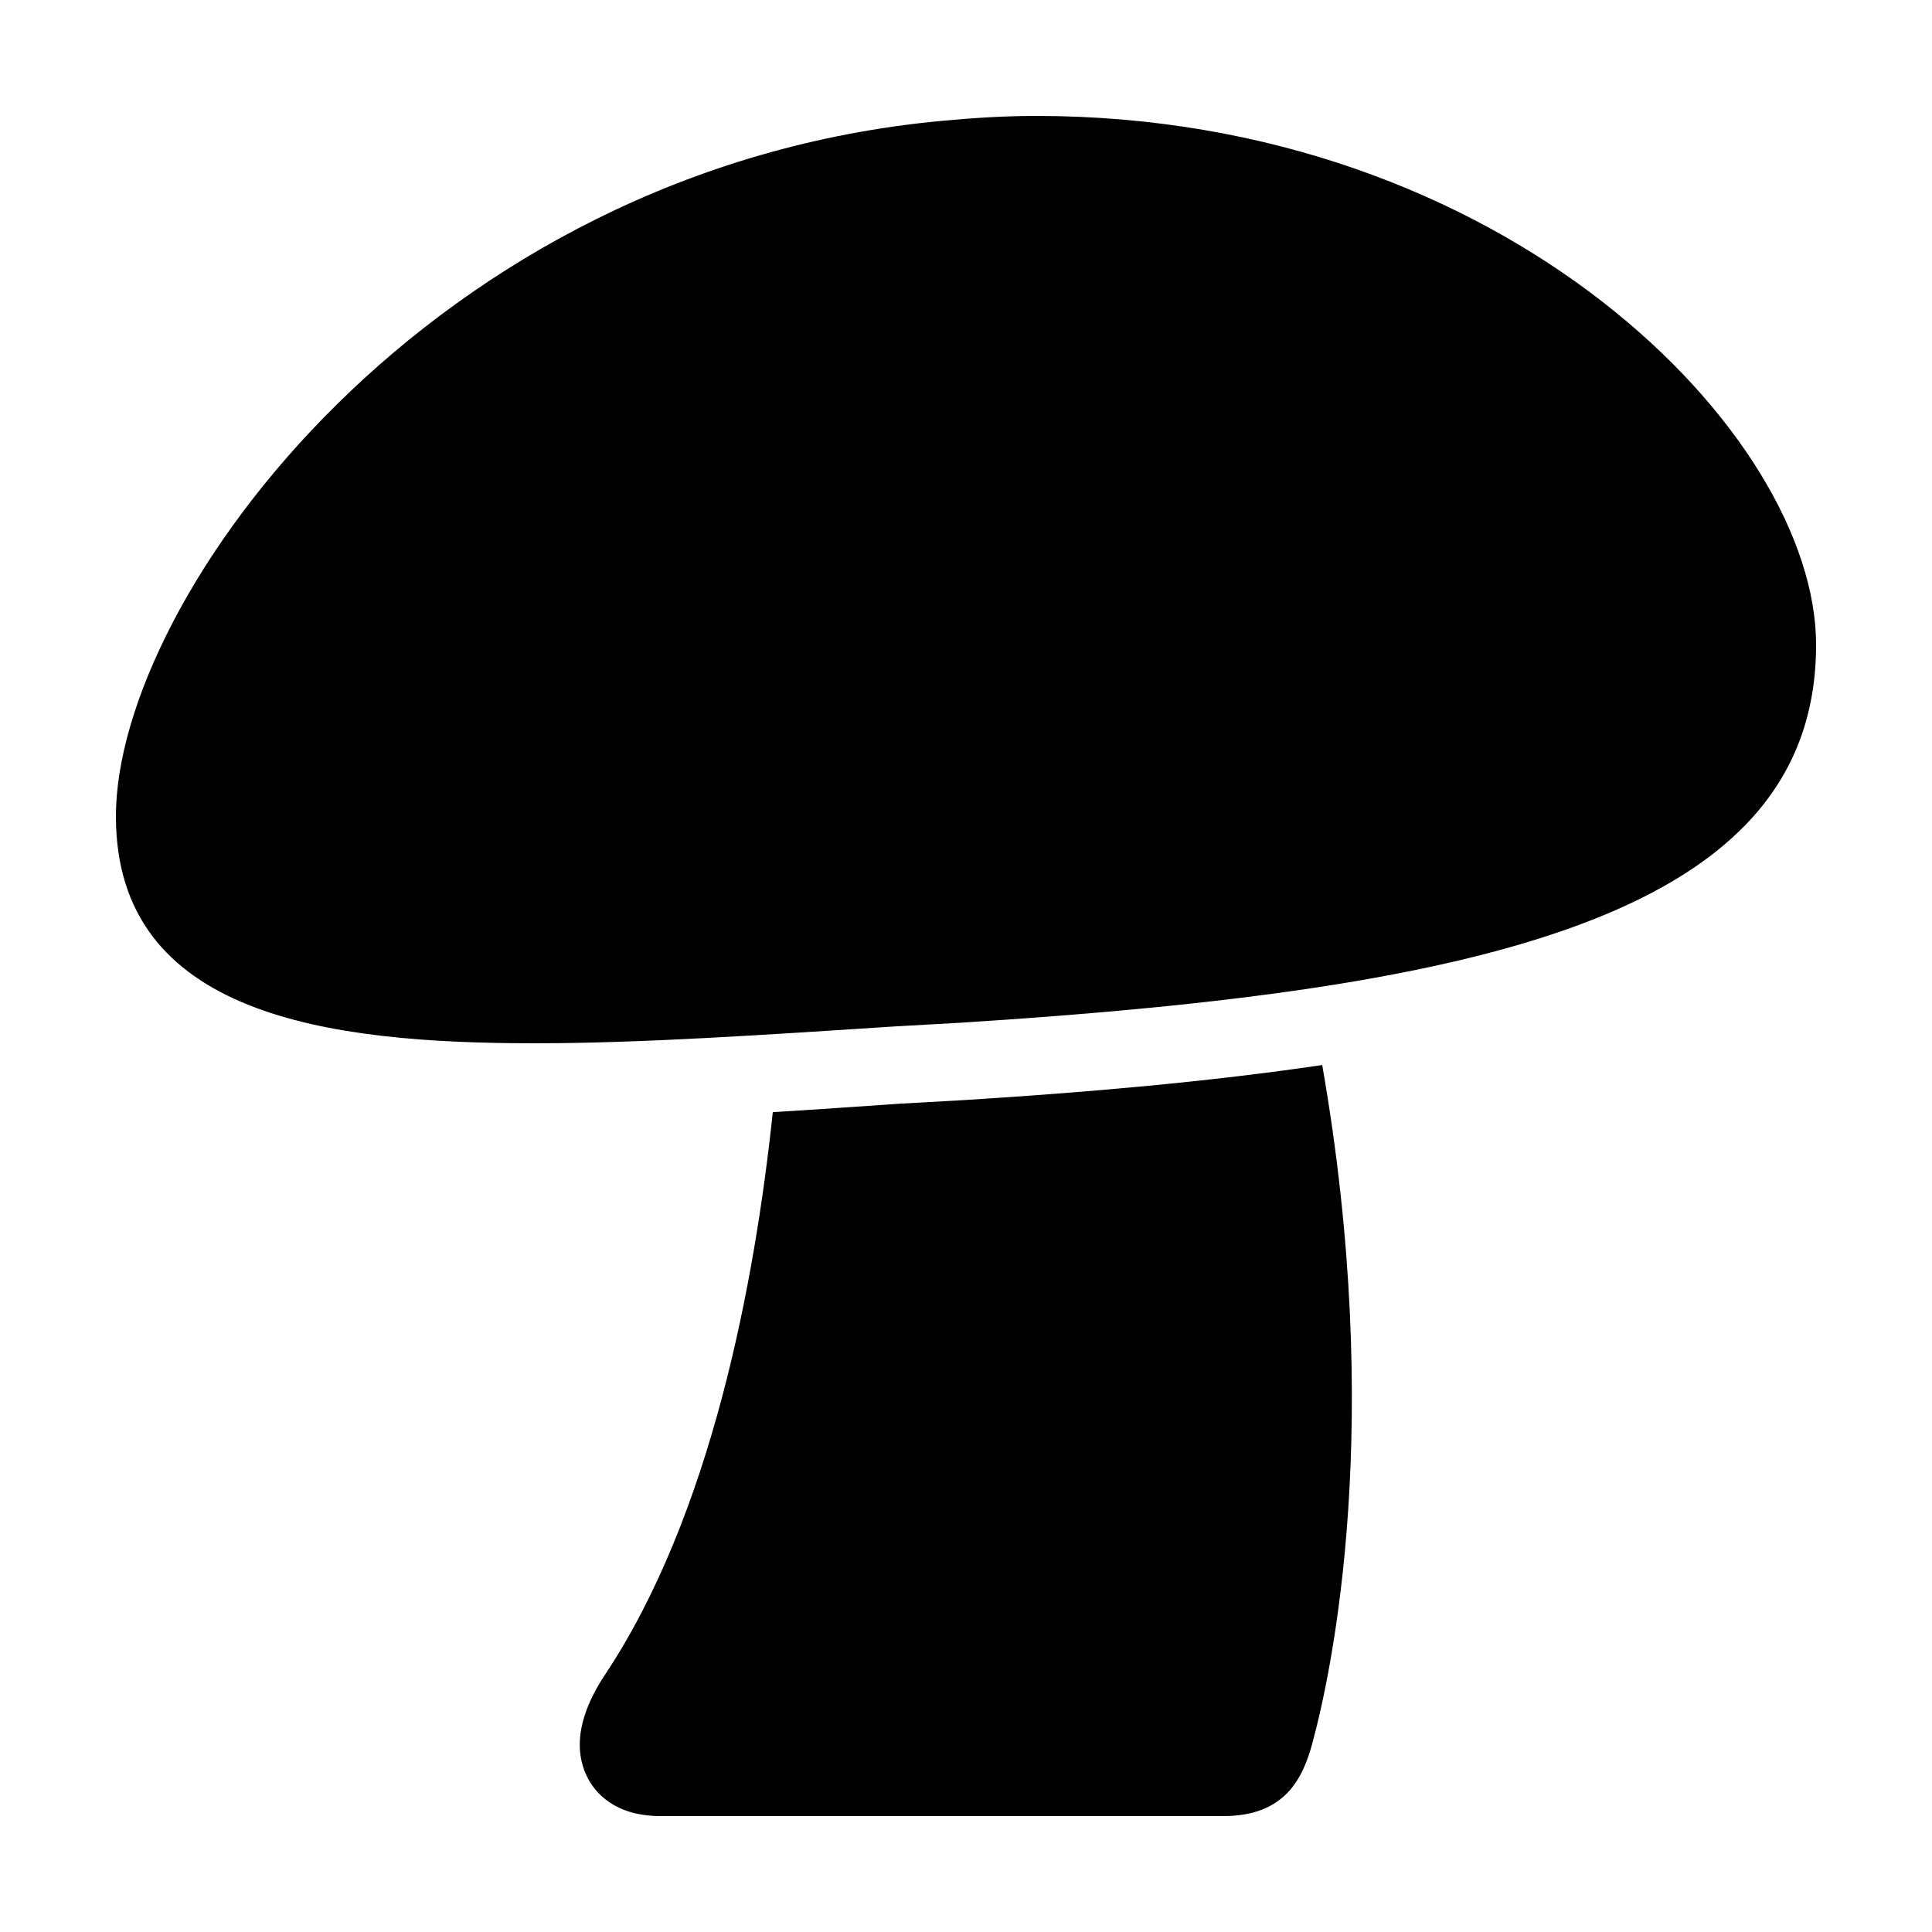
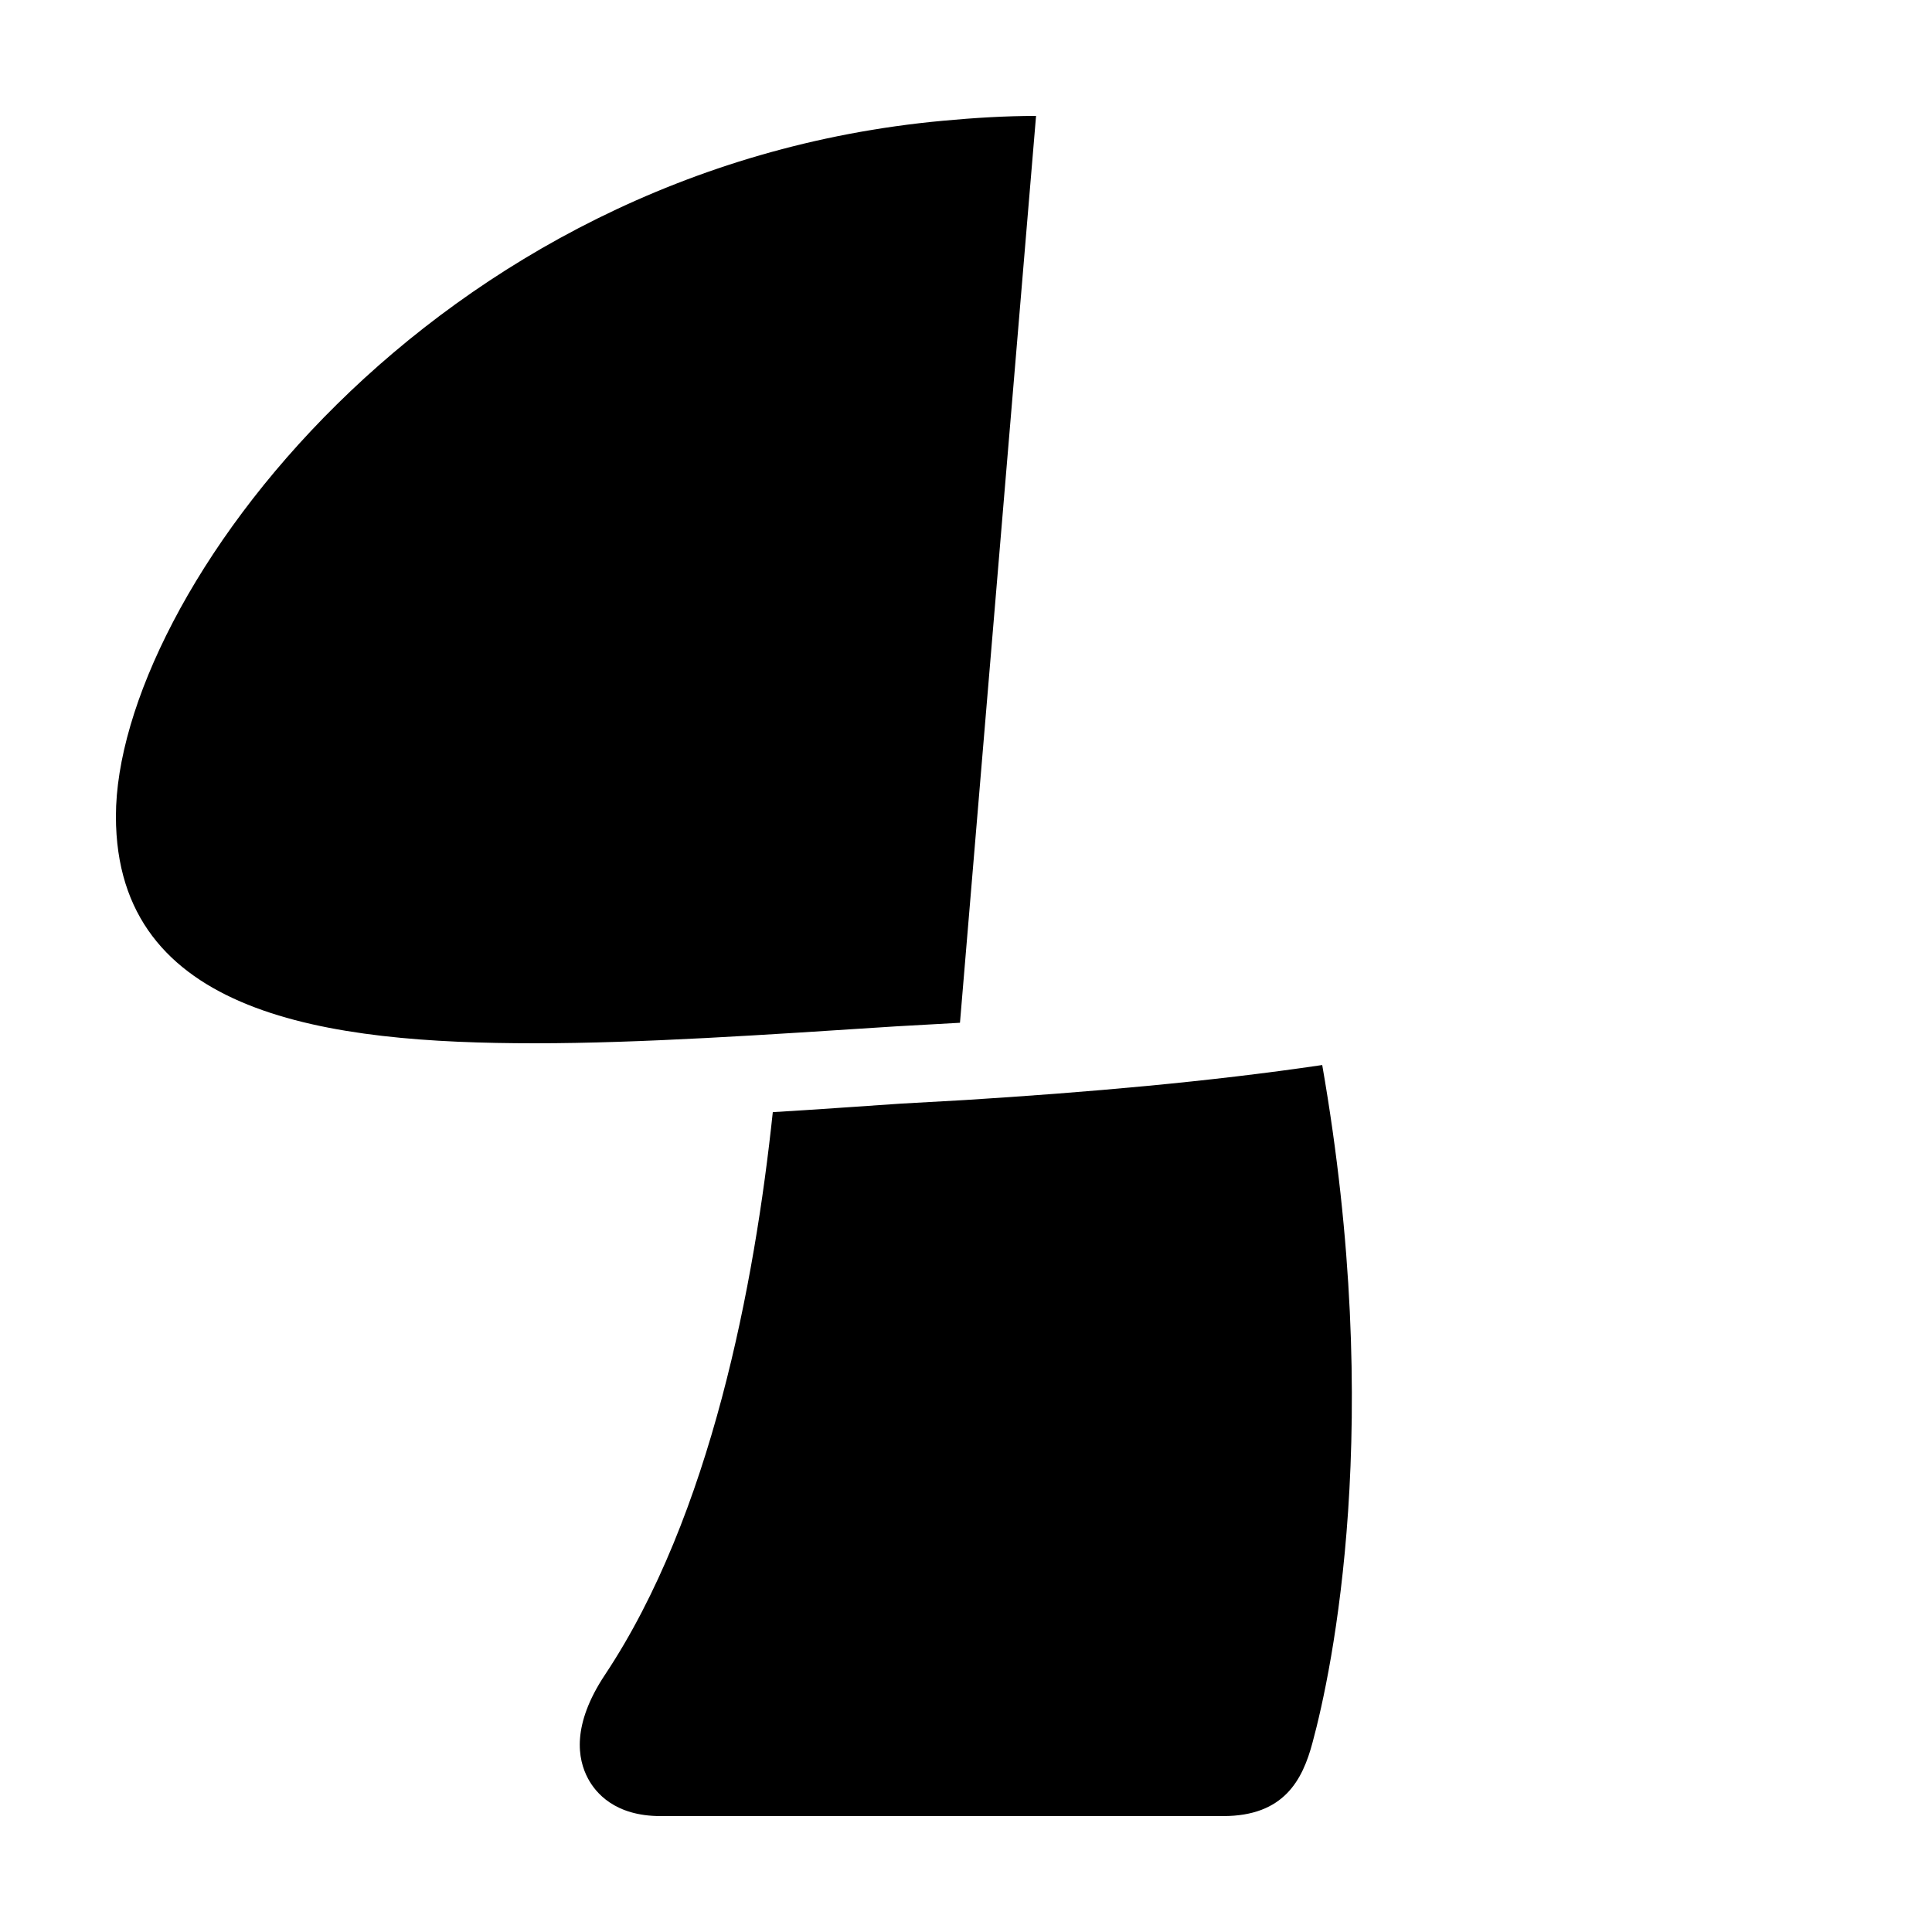
<svg xmlns="http://www.w3.org/2000/svg" viewBox="0 0 50 50">
-   <path d="M26.813 3c-.797 0-1.606.05-2.407.125C11.13 4.344 3 15.465 3 21.125 3 26.293 8.488 27 13.844 27c2.754 0 5.957-.219 9.344-.438l1.656-.093C38.527 25.602 47 23.652 47 16.687 47 11.235 38.95 3 26.812 3zm7.406 24.563c-2.93.433-6.078.707-9.25.906l-1.657.093c-1.125.075-2.234.157-3.312.22-.469 4.437-1.598 10.433-4.344 14.562-.863 1.3-.71 2.18-.437 2.687.195.364.691.969 1.875.969h14.562c1.574 0 2.055-.934 2.313-1.906.504-1.86 1.867-8.27.25-17.532z" />
+   <path d="M26.813 3c-.797 0-1.606.05-2.407.125C11.13 4.344 3 15.465 3 21.125 3 26.293 8.488 27 13.844 27c2.754 0 5.957-.219 9.344-.438l1.656-.093zm7.406 24.563c-2.93.433-6.078.707-9.25.906l-1.657.093c-1.125.075-2.234.157-3.312.22-.469 4.437-1.598 10.433-4.344 14.562-.863 1.3-.71 2.18-.437 2.687.195.364.691.969 1.875.969h14.562c1.574 0 2.055-.934 2.313-1.906.504-1.86 1.867-8.27.25-17.532z" />
</svg>